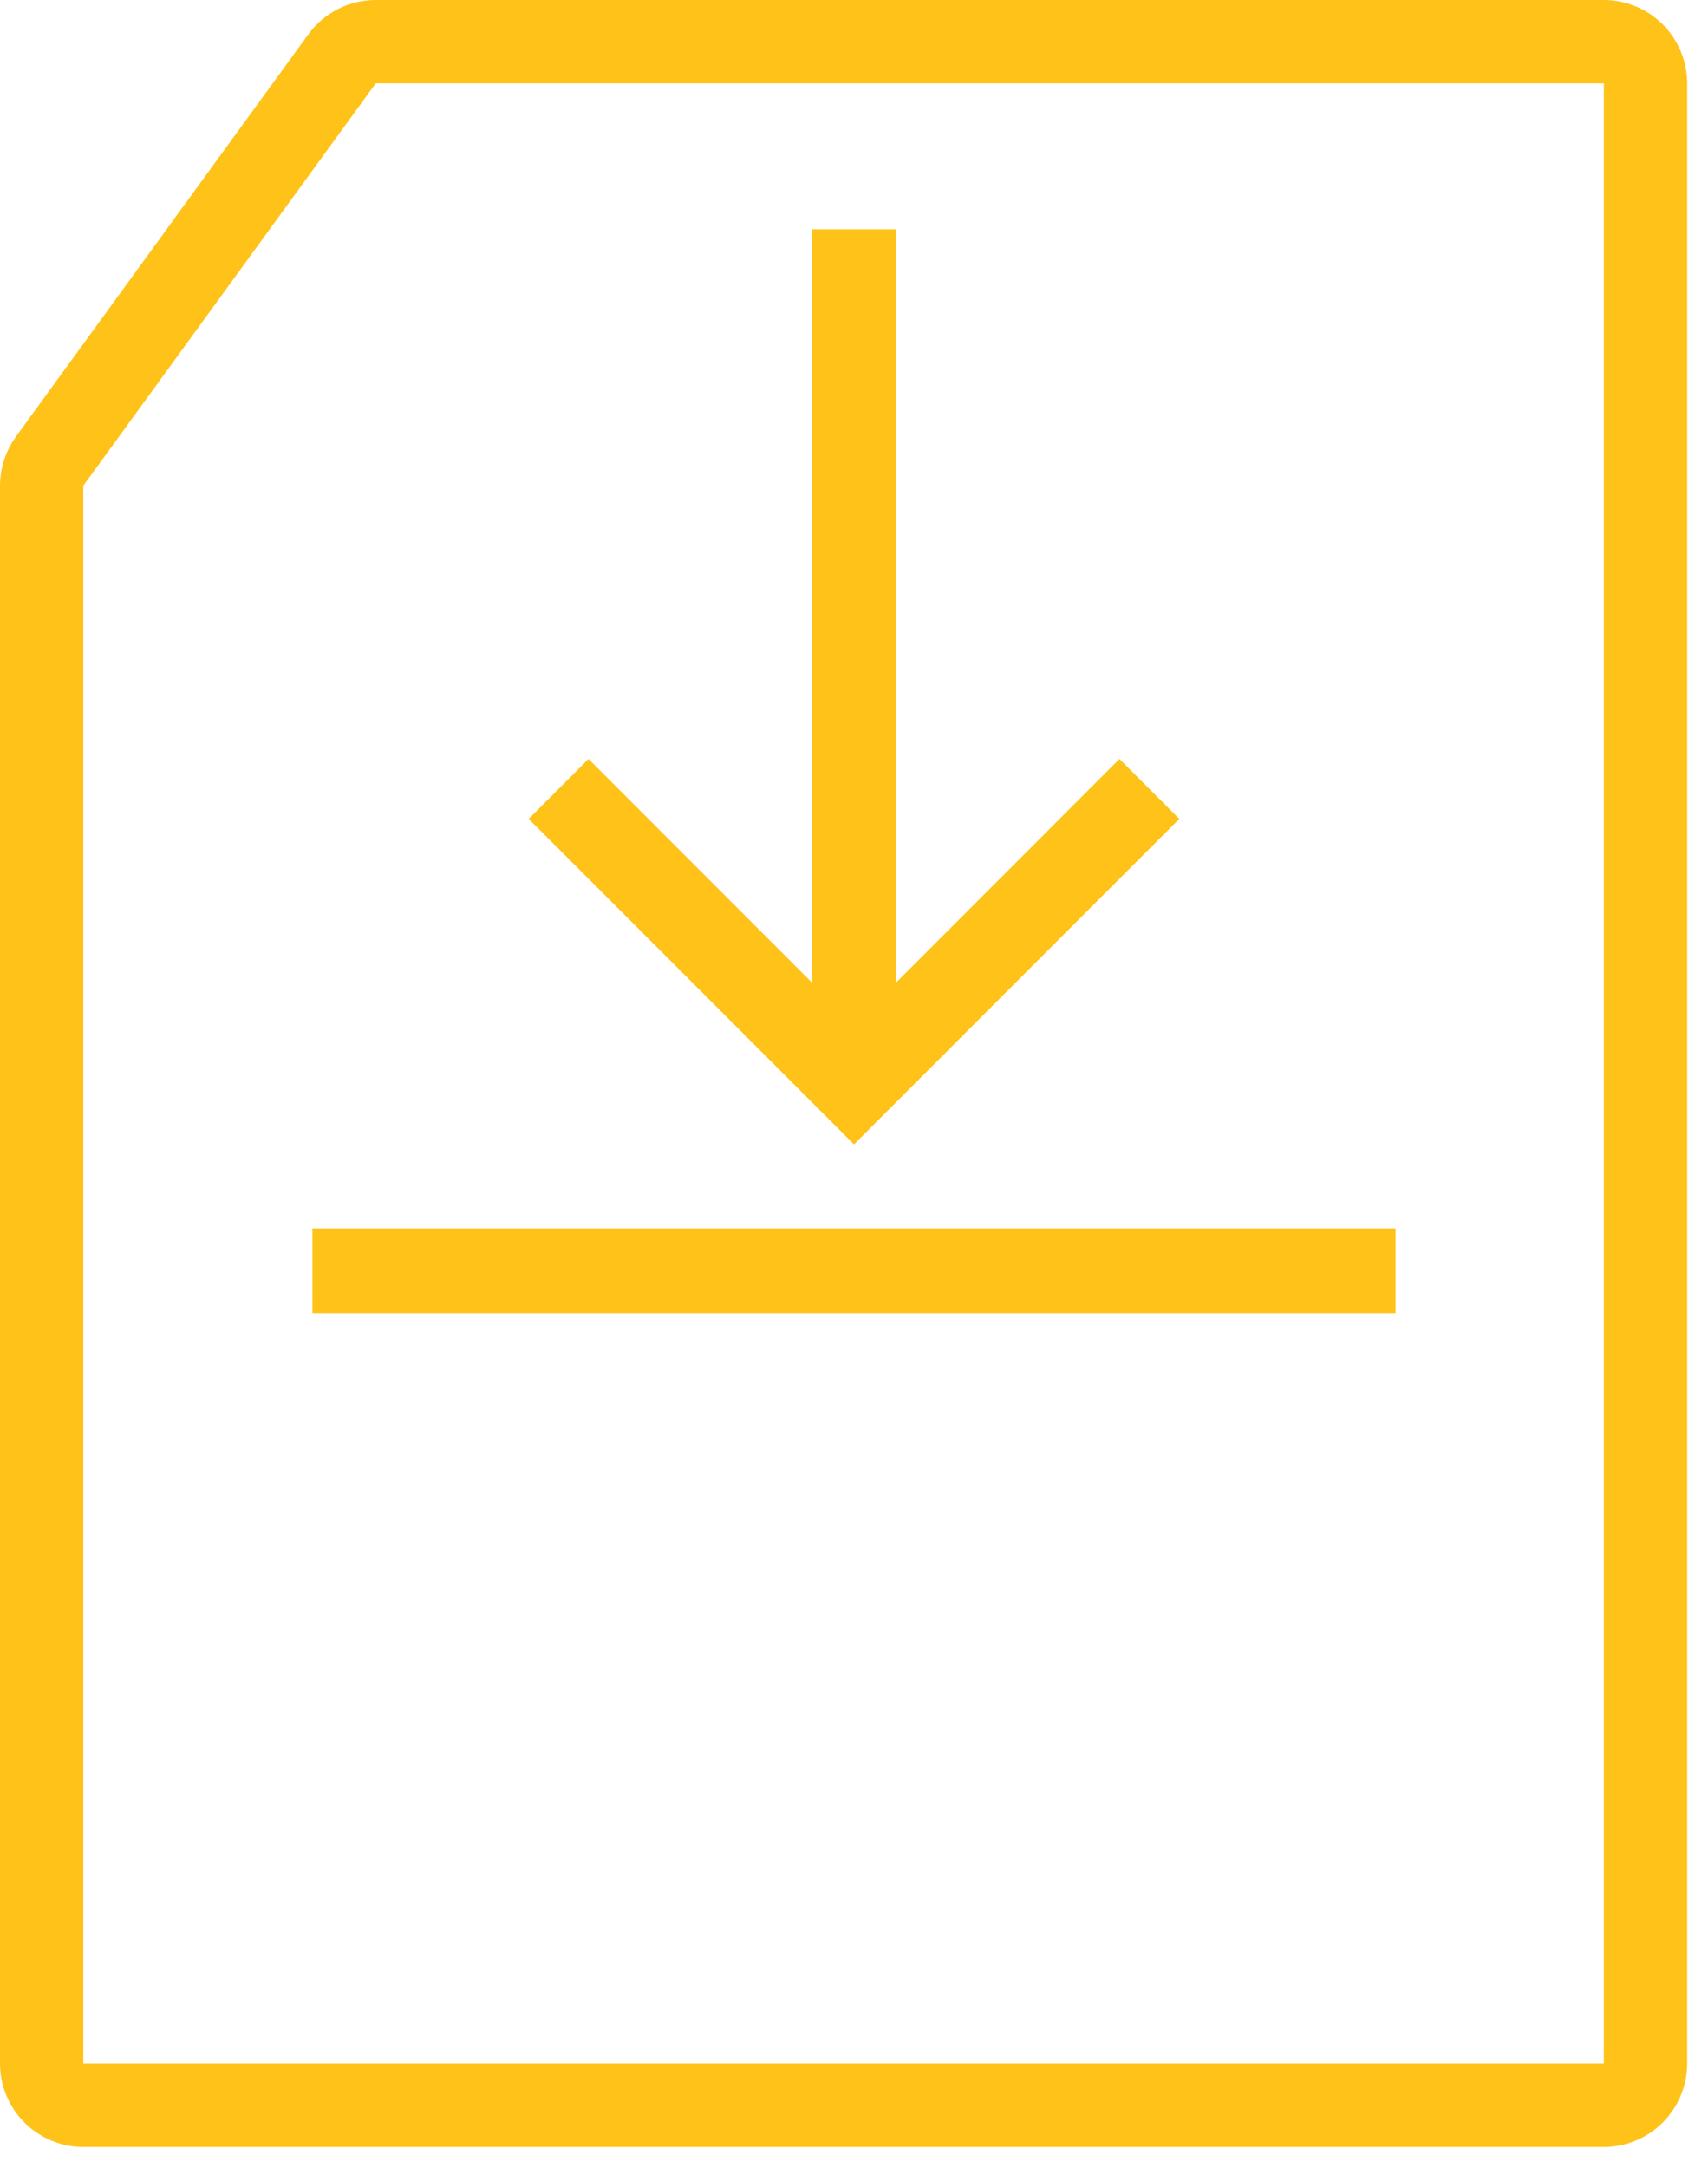
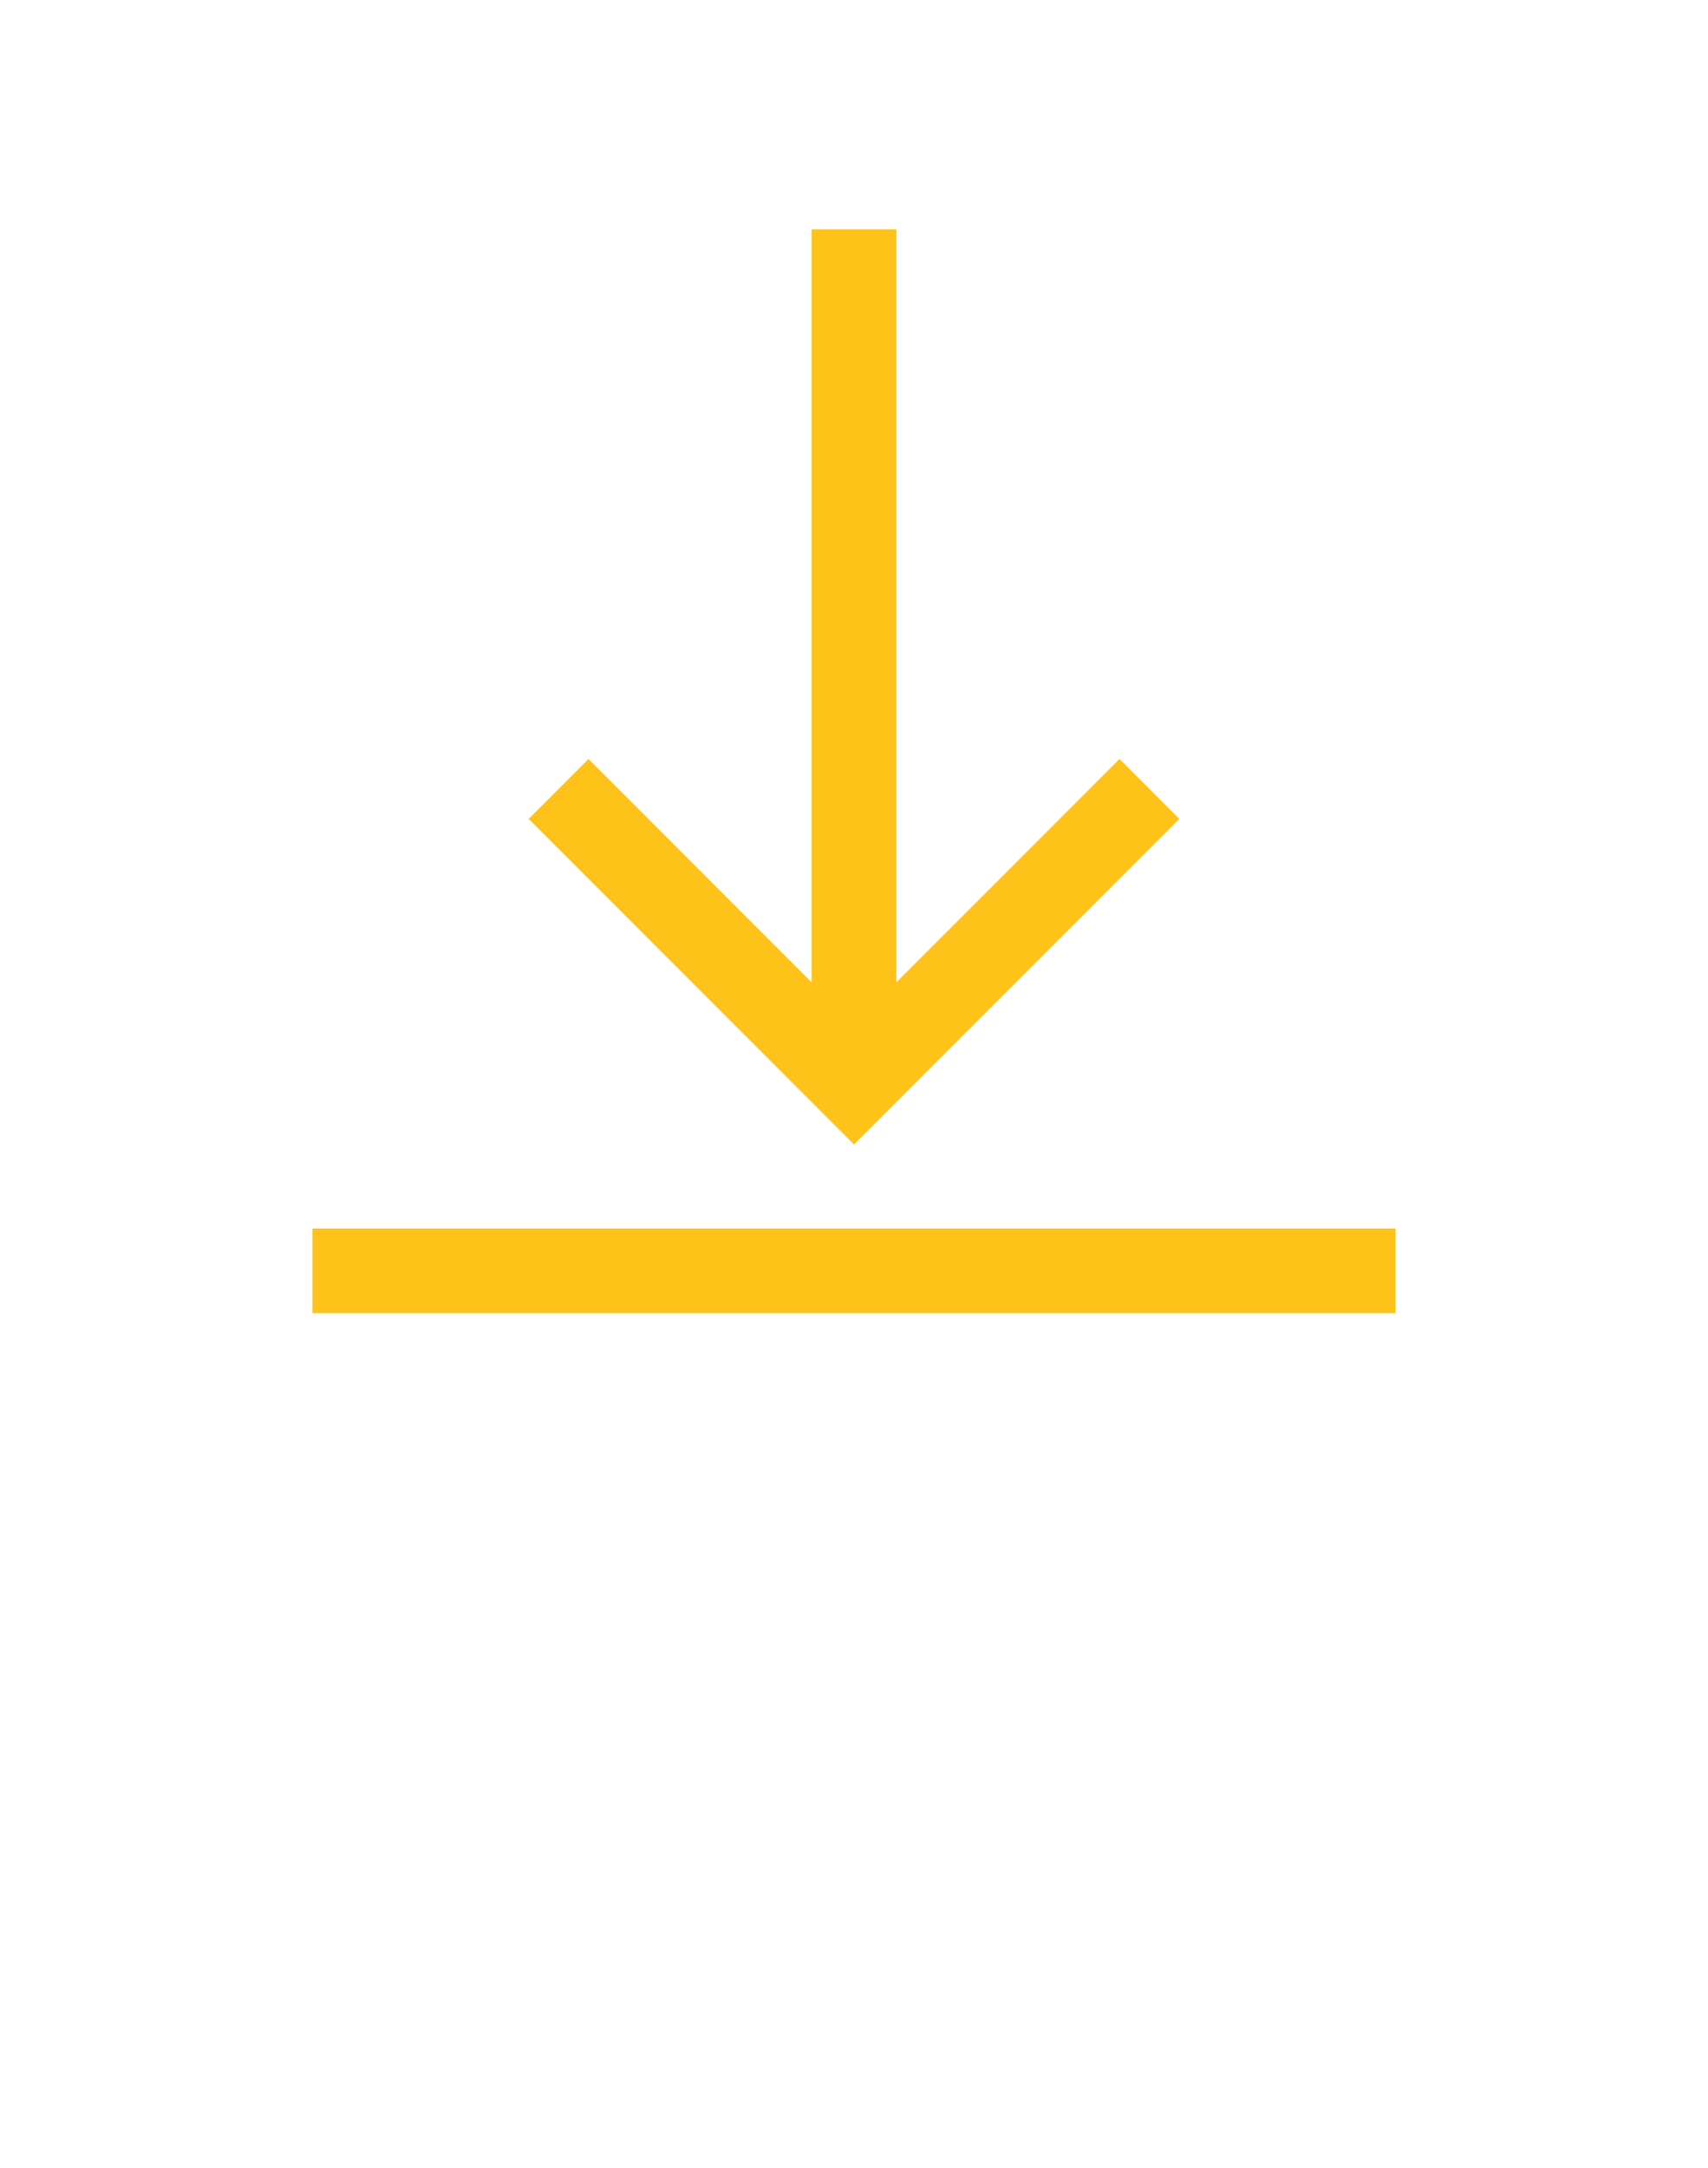
<svg xmlns="http://www.w3.org/2000/svg" width="41" height="52" viewBox="0 0 41 52" fill="none">
-   <path d="M1.191 11.062L8.21 1.412C8.398 1.153 8.699 1 9.018 1H38.5C39.052 1 39.5 1.448 39.5 2V49.5C39.5 50.052 39.052 50.5 38.5 50.5H2C1.448 50.5 1 50.052 1 49.5V11.65C1 11.439 1.067 11.233 1.191 11.062Z" stroke="#FFC219" stroke-width="2" />
  <g clip-path="url(#clip0_2998_3674)">
    <path d="M28.309 19.643L20.5 27.452L12.691 19.643L14.127 18.206L19.484 23.564V5.5H21.516V23.564L26.873 18.206L28.309 19.643ZM33.5 29.469H7.5V31.5H33.5V29.469Z" fill="#FFC219" />
  </g>
  <defs>
    <clipPath id="clip0_2998_3674">
      <rect width="26" height="26" fill="white" transform="translate(7.5 5.5)" />
    </clipPath>
  </defs>
</svg>